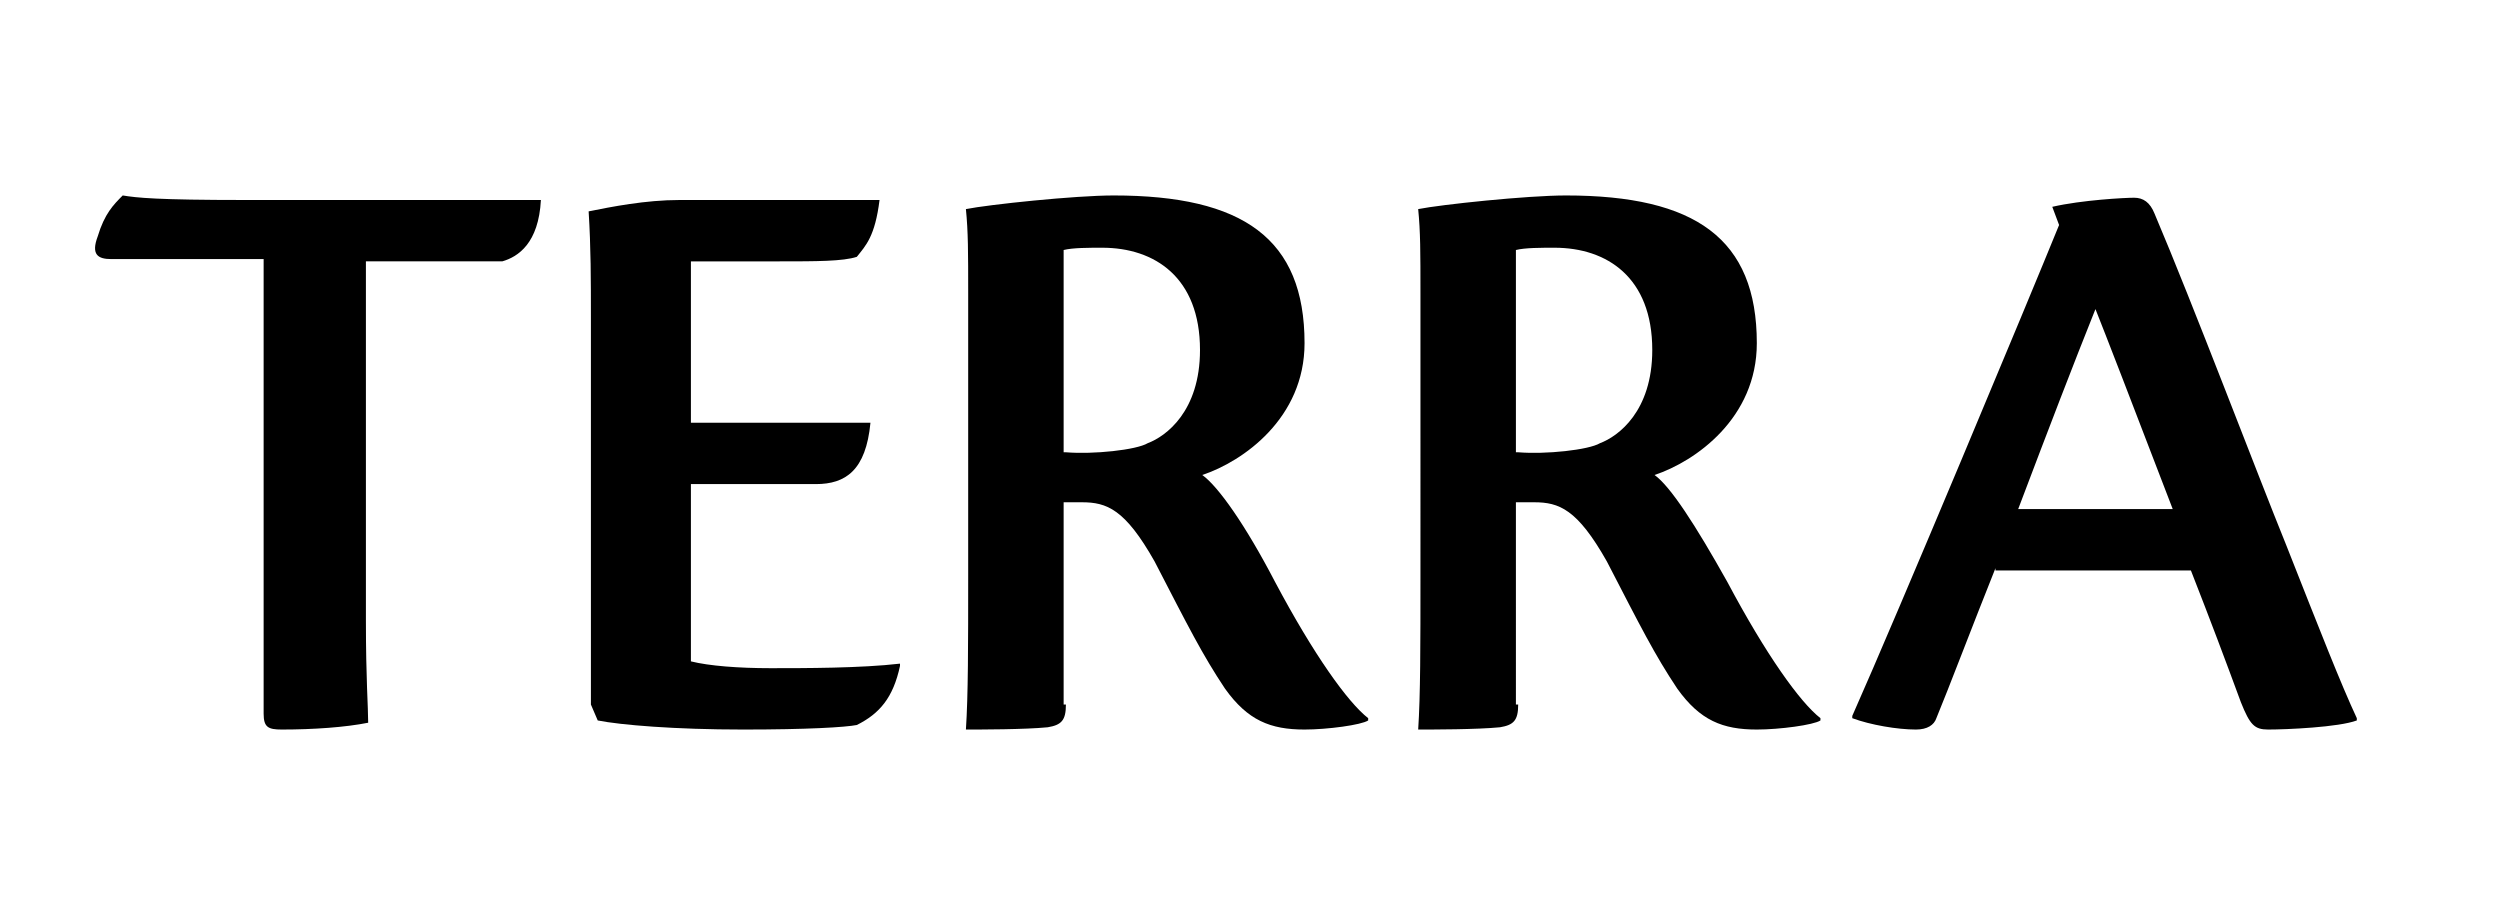
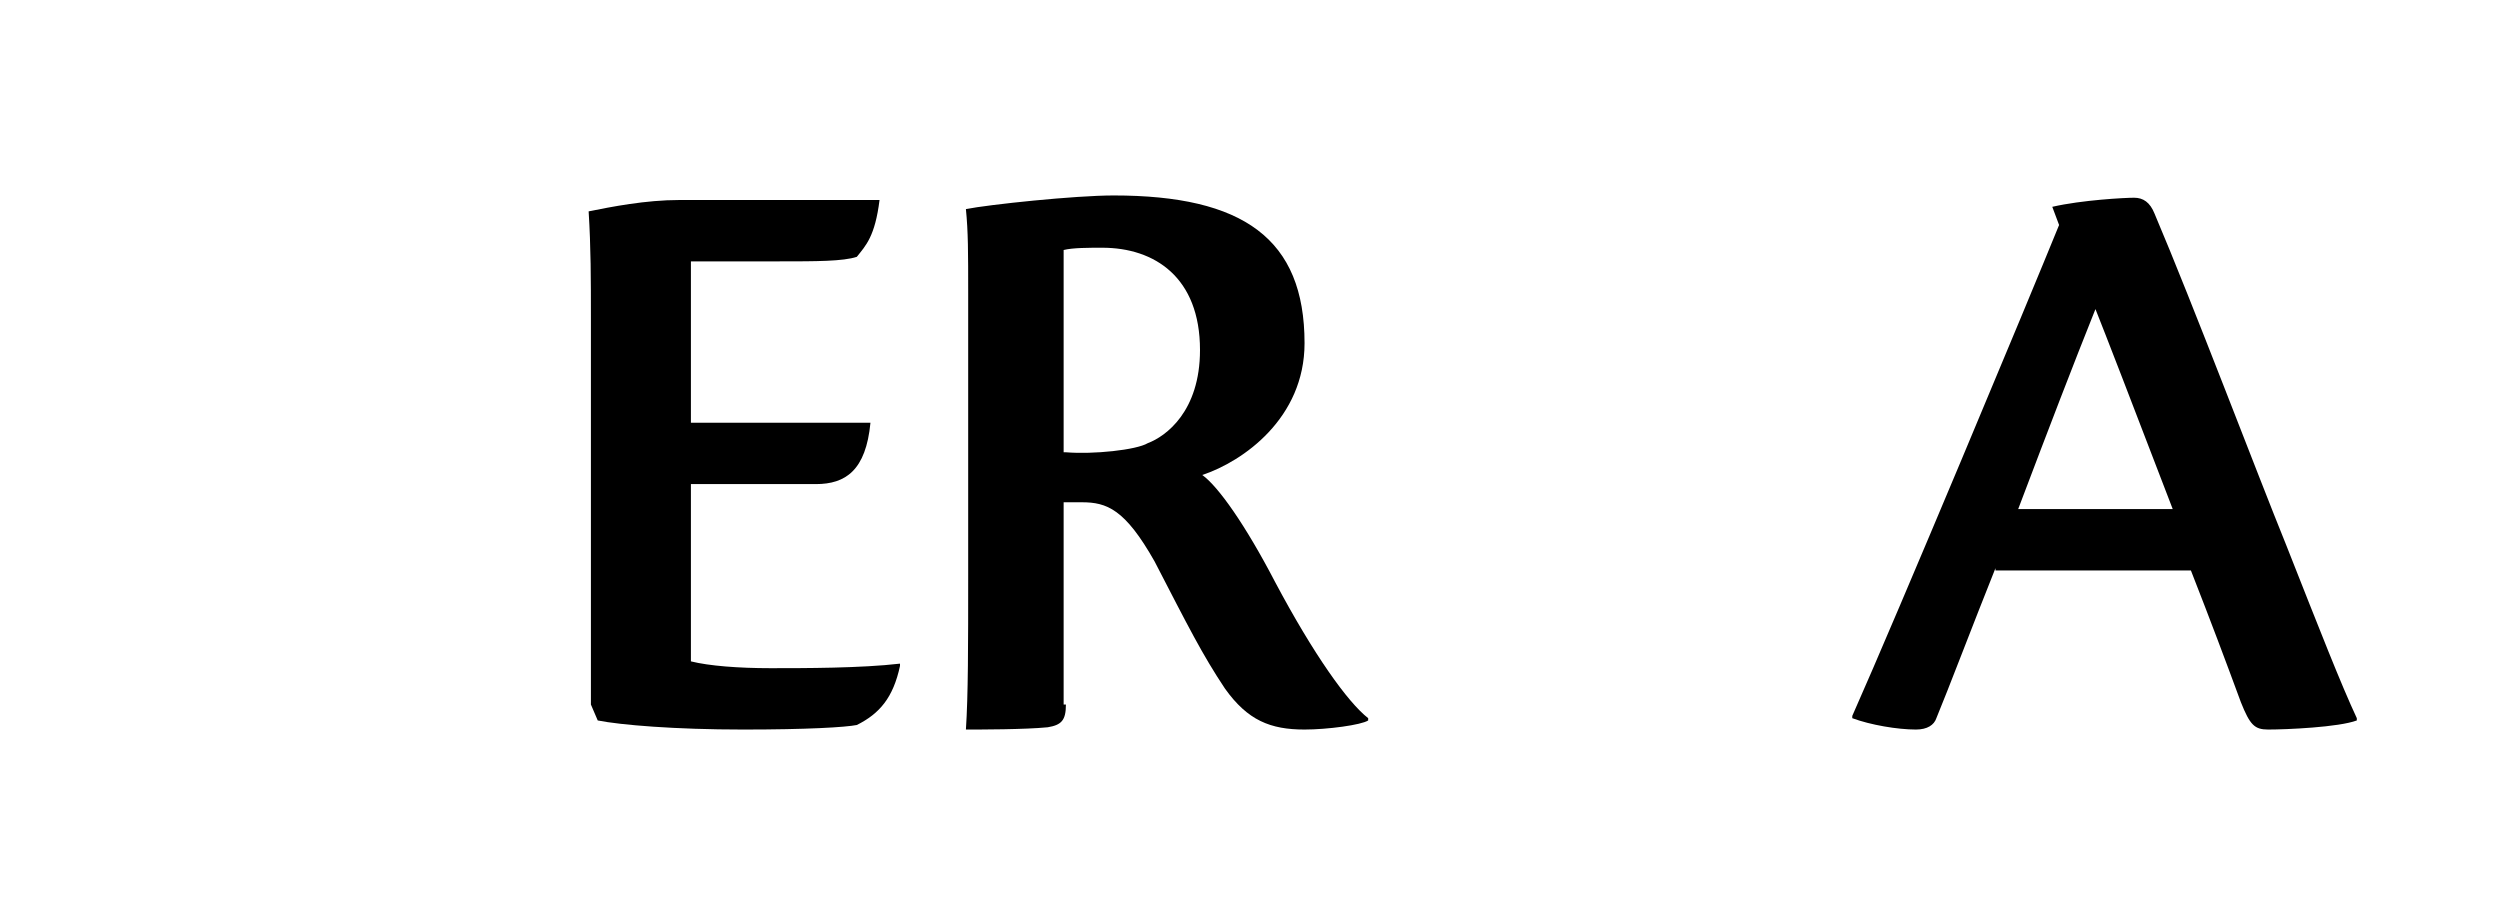
<svg xmlns="http://www.w3.org/2000/svg" version="1.1" id="Layer_1" x="0px" y="0px" viewBox="0 0 110 40" style="enable-background:new 0 0 110 40;" xml:space="preserve">
  <g>
-     <path d="M11.5,11.4H4.9c-0.6,0-0.9-0.2-0.6-1c0.3-1,0.7-1.4,1.1-1.8C6,8.7,6.9,8.8,10.8,8.8h13c-0.1,1.9-1,2.5-1.7,2.7h-6v15.8   c0,2.6,0.1,3.8,0.1,4.5c-1,0.2-2.4,0.3-3.8,0.3c-0.6,0-0.8-0.1-0.8-0.7V11.4z" />
    <path d="M26,14c0-1.7,0-3.1-0.1-4.7c1-0.2,2.5-0.5,4-0.5c2,0,6.1,0,8.8,0c-0.2,1.6-0.6,2-1,2.5c-0.6,0.2-1.8,0.2-3.4,0.2h-3.9v7.1   h7.9c-0.2,2.1-1.1,2.7-2.4,2.7h-5.5v7.8c0.8,0.2,2.1,0.3,3.5,0.3c1.5,0,4,0,5.7-0.2l0,0.1c-0.3,1.4-0.9,2.1-1.9,2.6   c-0.5,0.1-2.2,0.2-5,0.2c-3,0-5.4-0.2-6.4-0.4L26,31V14z" />
    <path d="M46.9,31c0,0.7-0.2,0.9-0.8,1c-1,0.1-3,0.1-3.6,0.1c0.1-1.5,0.1-3.7,0.1-6.8V12.9c0-1.8,0-2.7-0.1-3.7   c1-0.2,4.8-0.6,6.5-0.6c5.7,0,8.4,1.9,8.4,6.5c0,3.3-2.7,5.2-4.5,5.8c0.7,0.5,1.9,2.2,3.2,4.7c1.7,3.2,3.2,5.3,4.1,6v0.1   c-0.3,0.2-1.8,0.4-2.8,0.4c-1.5,0-2.5-0.4-3.5-1.8c-1-1.5-1.6-2.7-3.1-5.6c-1.3-2.3-2.1-2.6-3.2-2.6c-0.3,0-0.4,0-0.8,0V31z    M46.9,19.9c1.2,0.1,3.1-0.1,3.6-0.4c0.8-0.3,2.3-1.4,2.3-4.1c0-3.2-2-4.5-4.3-4.5c-0.6,0-1.3,0-1.7,0.1V19.9z" />
-     <path d="M66.8,31c0,0.7-0.2,0.9-0.8,1c-1,0.1-3,0.1-3.6,0.1c0.1-1.5,0.1-3.7,0.1-6.8V12.9c0-1.8,0-2.7-0.1-3.7   c1-0.2,4.8-0.6,6.5-0.6c5.7,0,8.4,1.9,8.4,6.5c0,3.3-2.7,5.2-4.5,5.8c0.7,0.5,1.8,2.2,3.2,4.7c1.7,3.2,3.2,5.3,4.1,6v0.1   c-0.3,0.2-1.8,0.4-2.8,0.4c-1.5,0-2.5-0.4-3.5-1.8c-1-1.5-1.6-2.7-3.1-5.6c-1.3-2.3-2.1-2.6-3.2-2.6c-0.3,0-0.4,0-0.8,0V31z    M66.8,19.9c1.2,0.1,3.1-0.1,3.6-0.4c0.8-0.3,2.3-1.4,2.3-4.1c0-3.2-2-4.5-4.3-4.5c-0.6,0-1.3,0-1.7,0.1V19.9z" />
    <path d="M87.8,25c-1,2.5-2.1,5.4-2.6,6.6c-0.1,0.3-0.4,0.5-0.9,0.5c-0.8,0-2-0.2-2.8-0.5l0-0.1c2-4.5,7.8-18.4,9.1-21.6l-0.3-0.8   c1.3-0.3,3.2-0.4,3.6-0.4c0.4,0,0.7,0.2,0.9,0.7c1.7,4,4.5,11.4,5.8,14.6c1.5,3.8,2.4,6.1,3.1,7.6l0,0.1c-0.8,0.3-3.1,0.4-3.9,0.4   c-0.6,0-0.8-0.2-1.2-1.2c-0.7-1.9-1.3-3.5-2.2-5.8H87.8z M95.6,22.4c-1.8-4.7-3-7.8-3.4-8.8c-1,2.5-2,5.1-3.4,8.8H95.6z" />
  </g>
</svg>